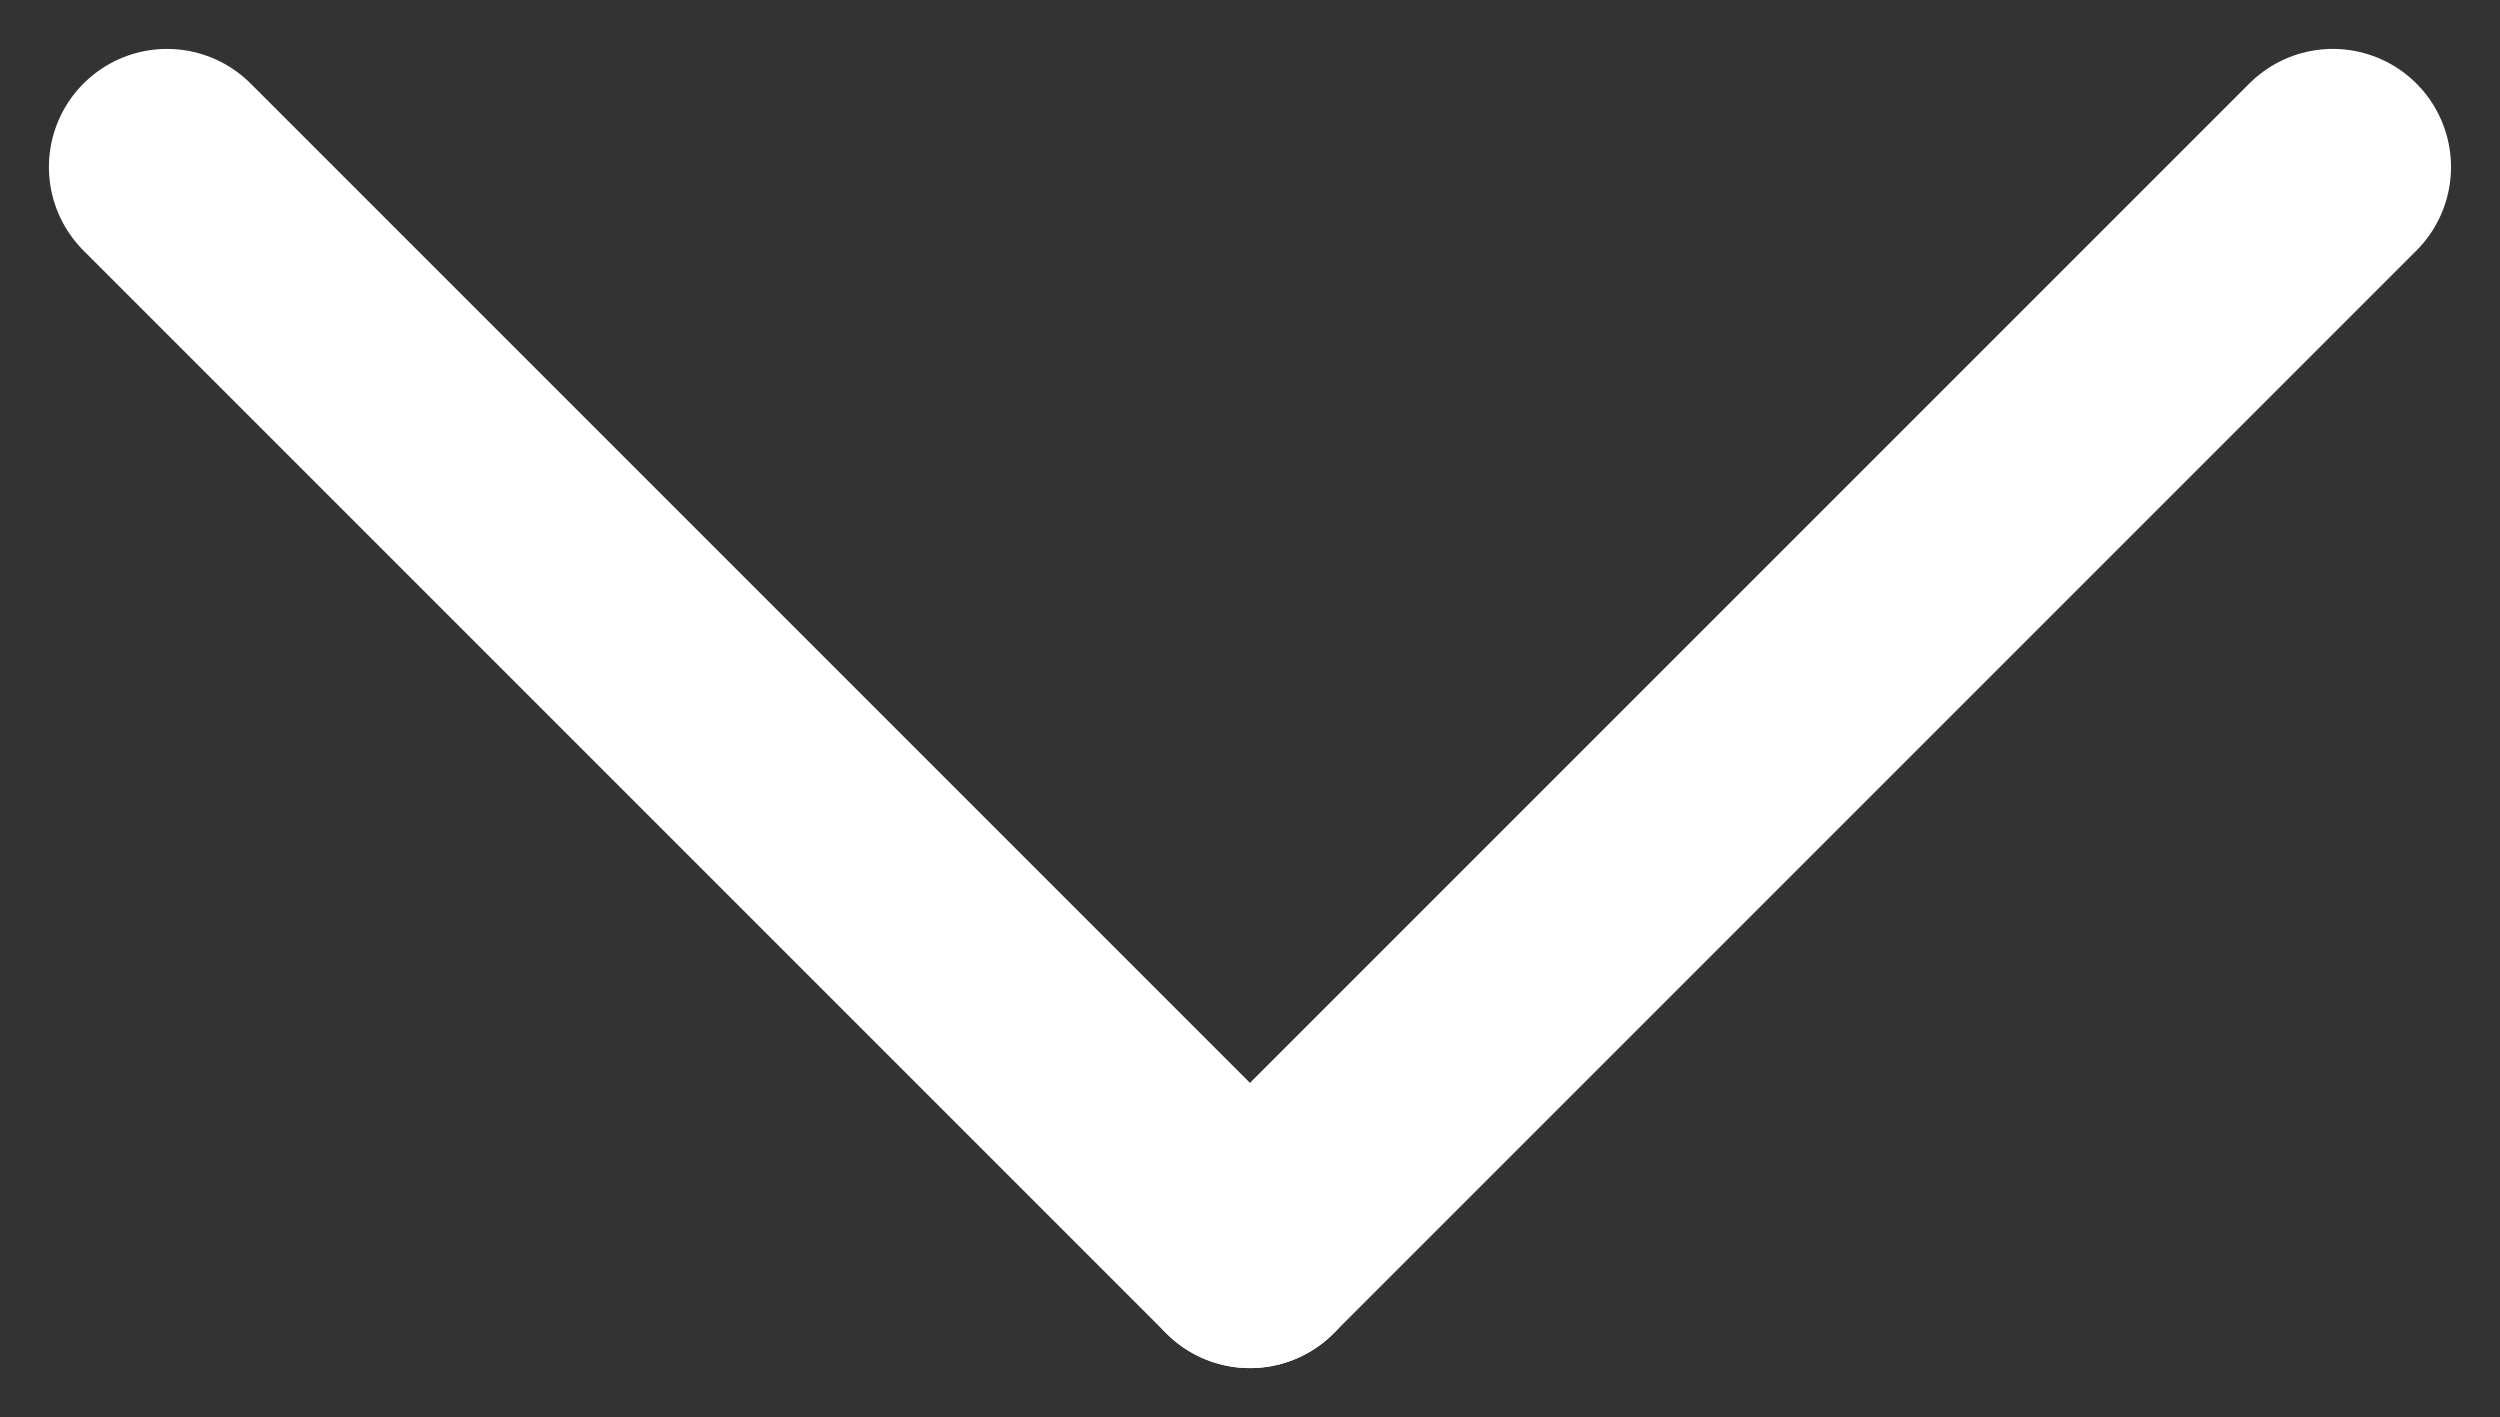
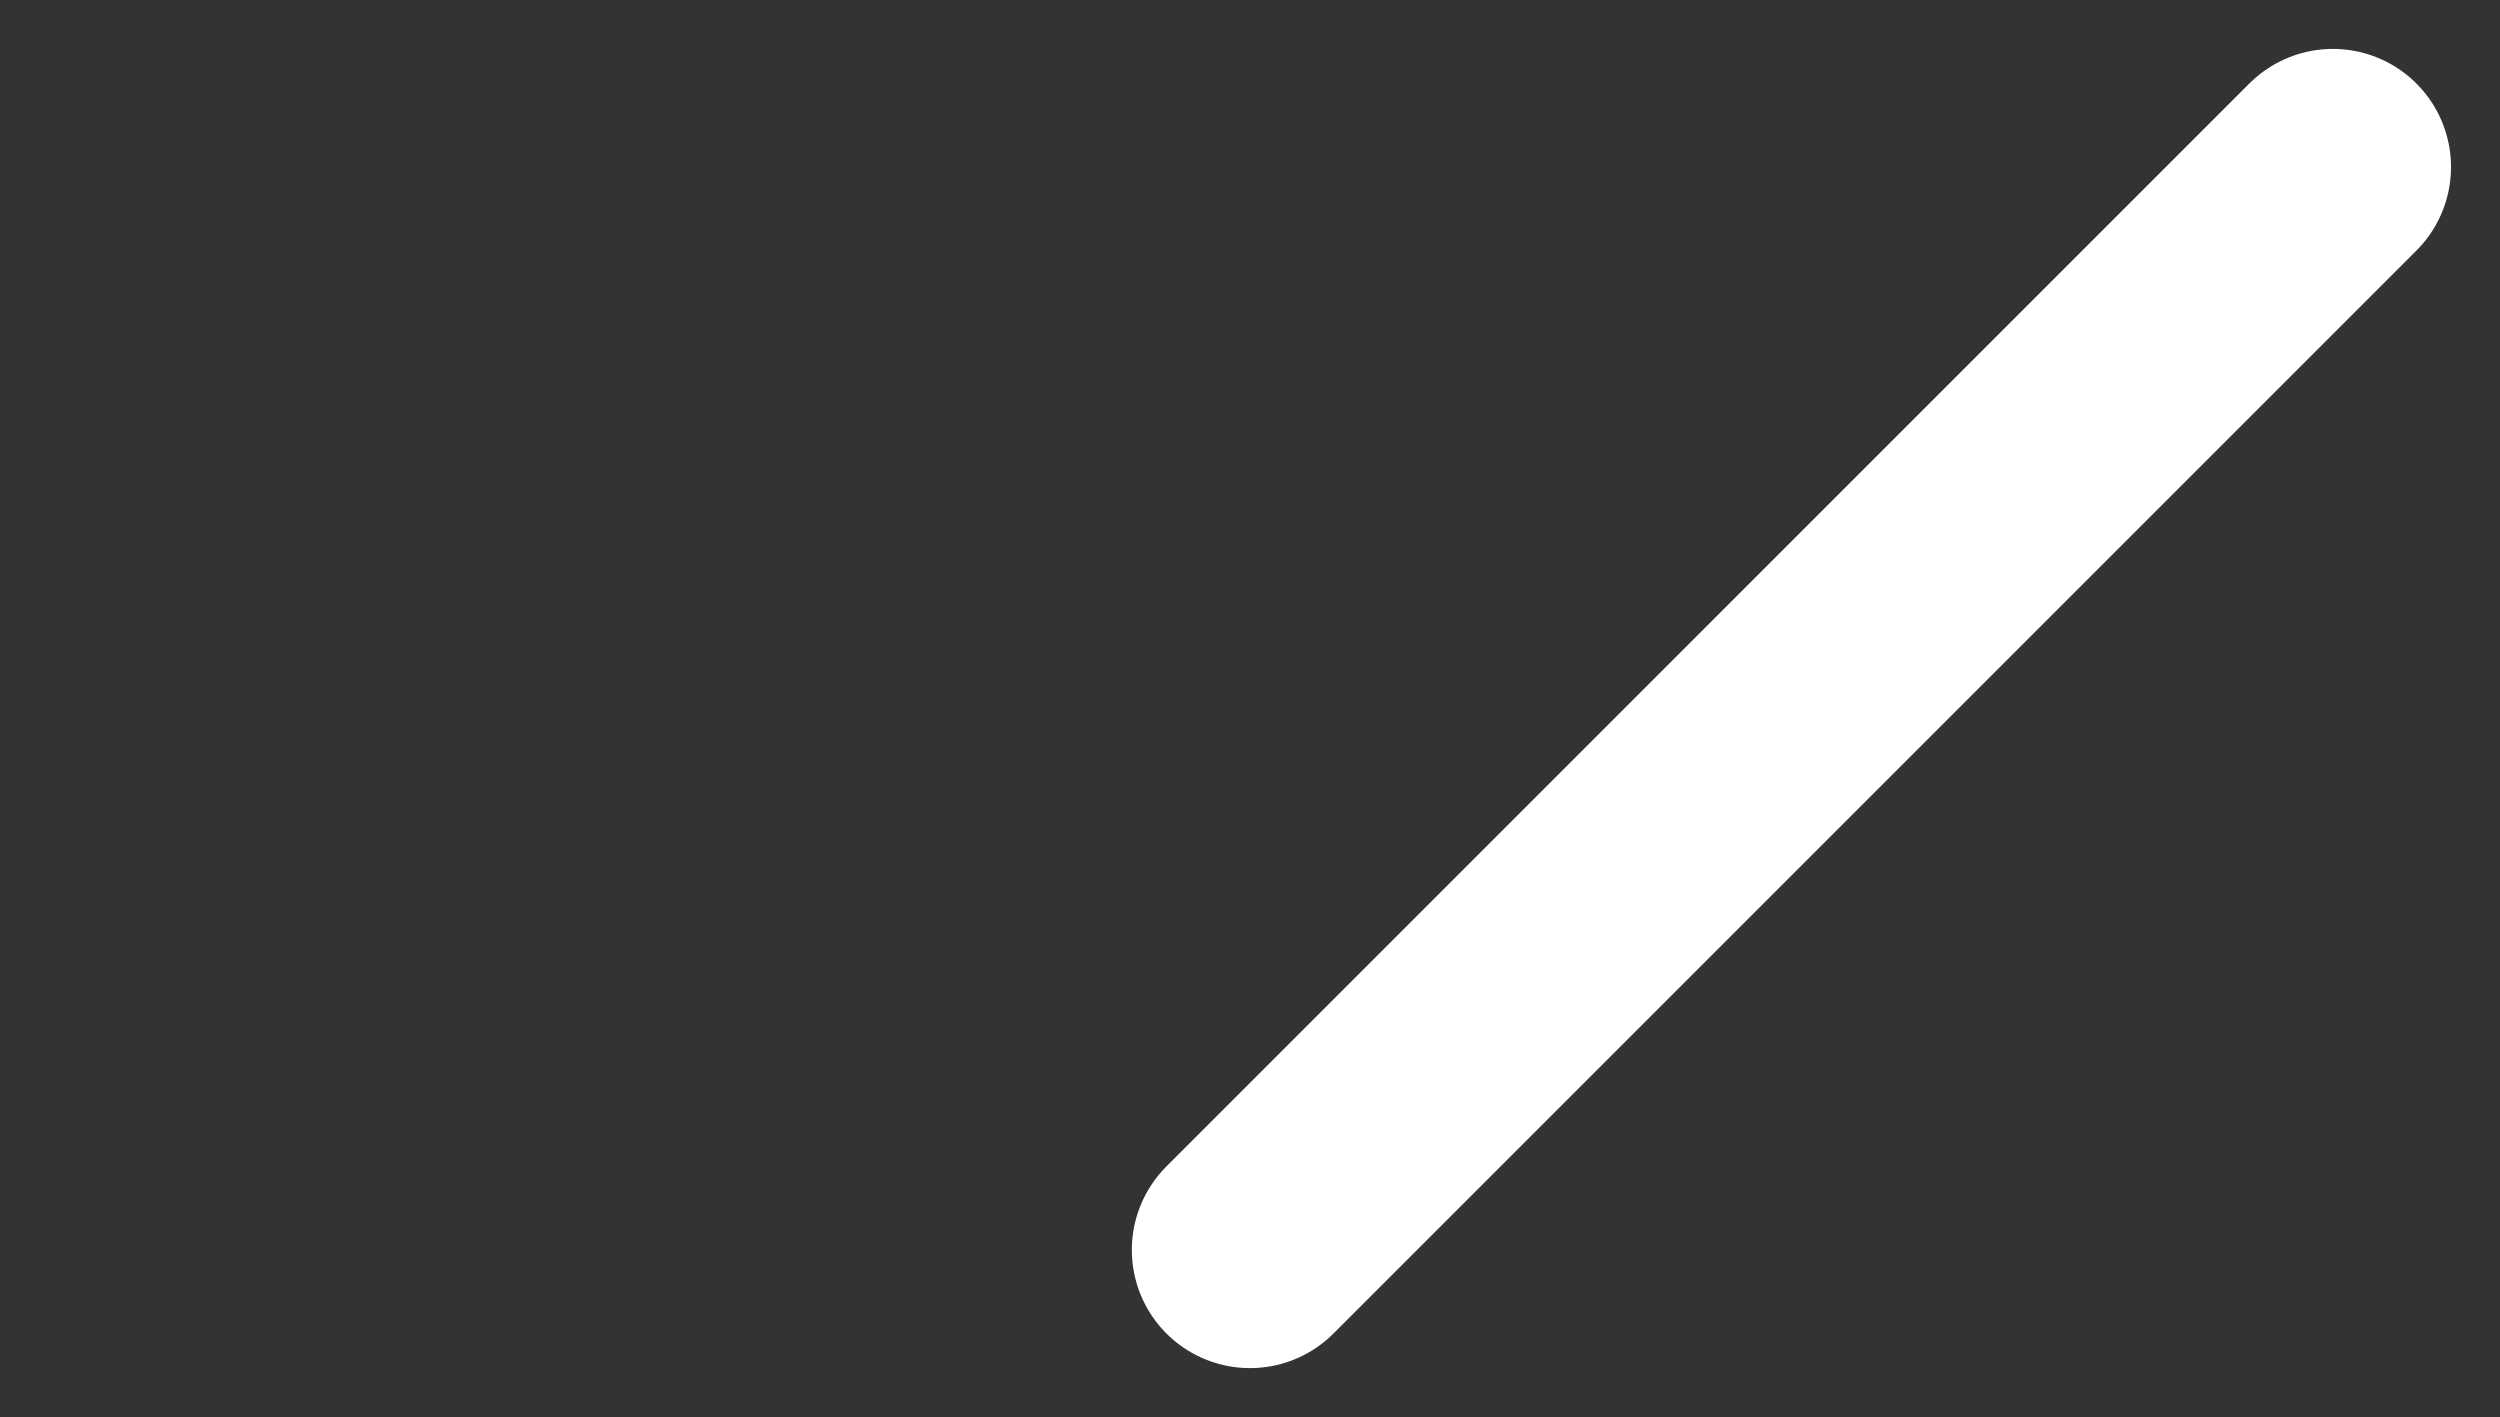
<svg xmlns="http://www.w3.org/2000/svg" width="31.743" height="17.993" viewBox="0 0 31.743 17.993">
  <rect x="0" y="0" width="31.743" height="17.993" fill="#333333" stroke="none" />
  <g transform="translate(-870.379 -1013.379)">
-     <line x2="13.75" y2="13.75" transform="translate(872.5 1015.5)" fill="none" stroke="#fff" stroke-linecap="round" stroke-width="3" />
    <line x1="13.75" y2="13.75" transform="translate(886.25 1015.5)" fill="none" stroke="#fff" stroke-linecap="round" stroke-width="3" />
  </g>
</svg>